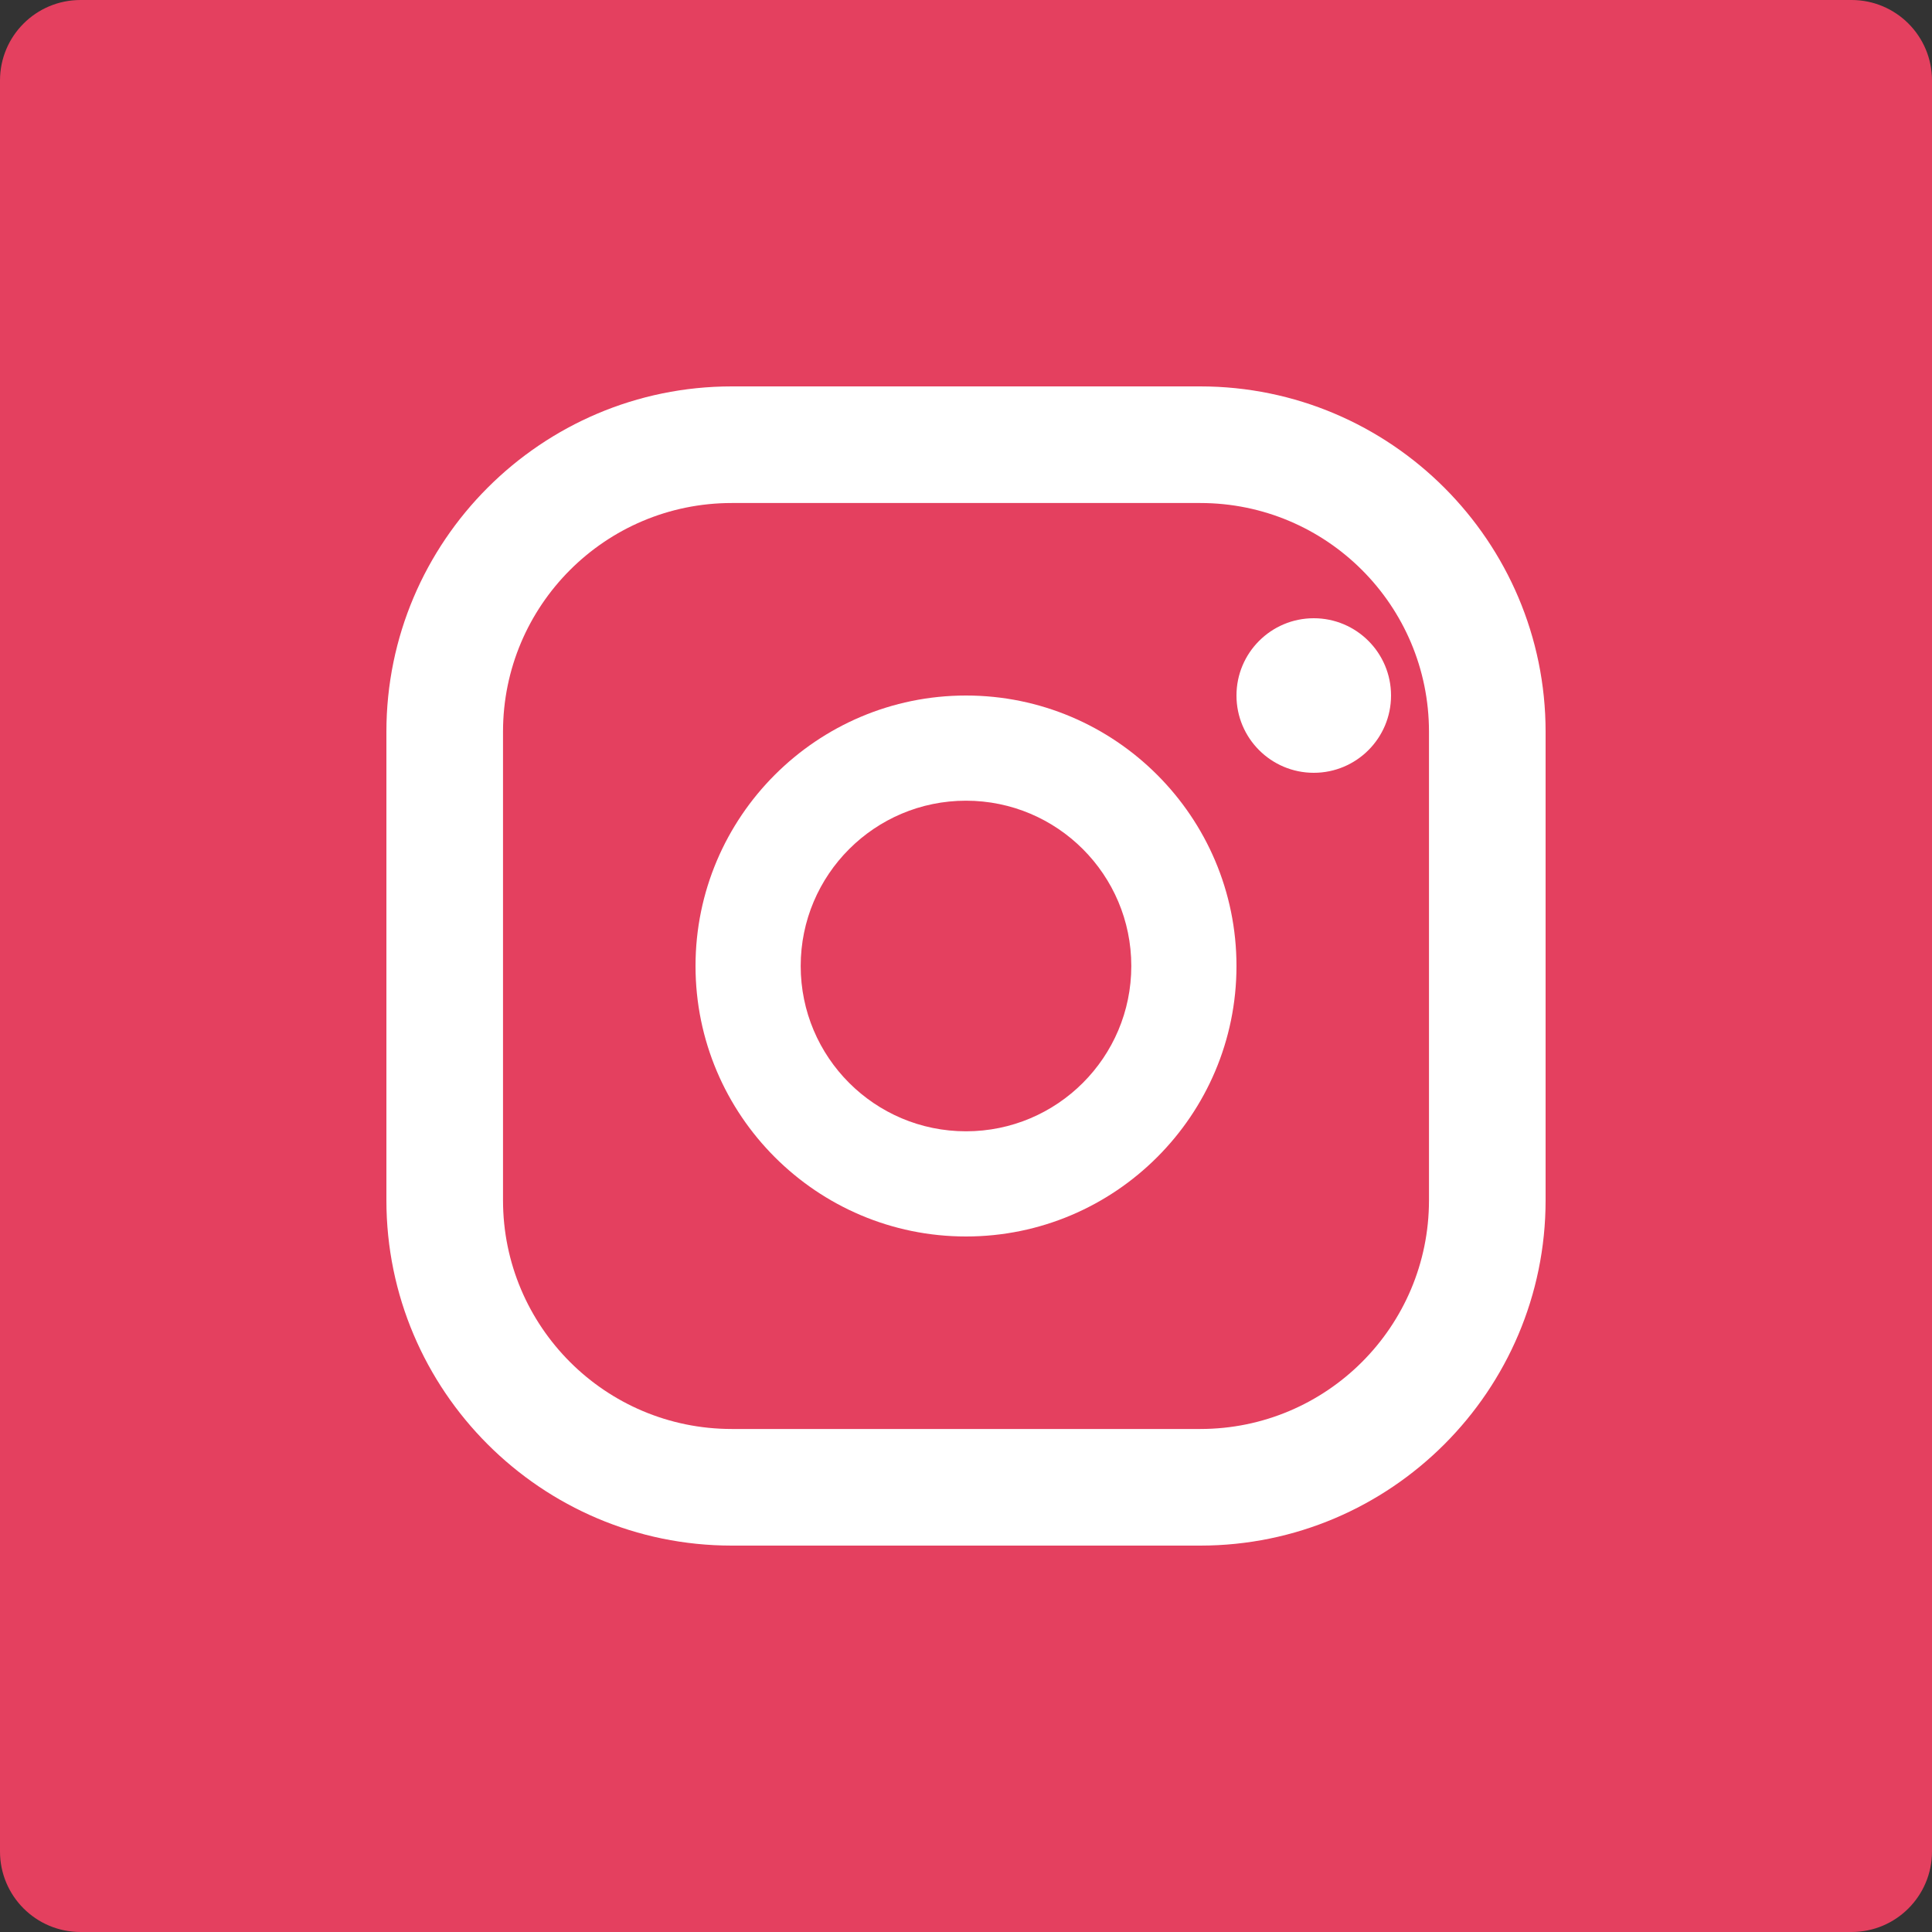
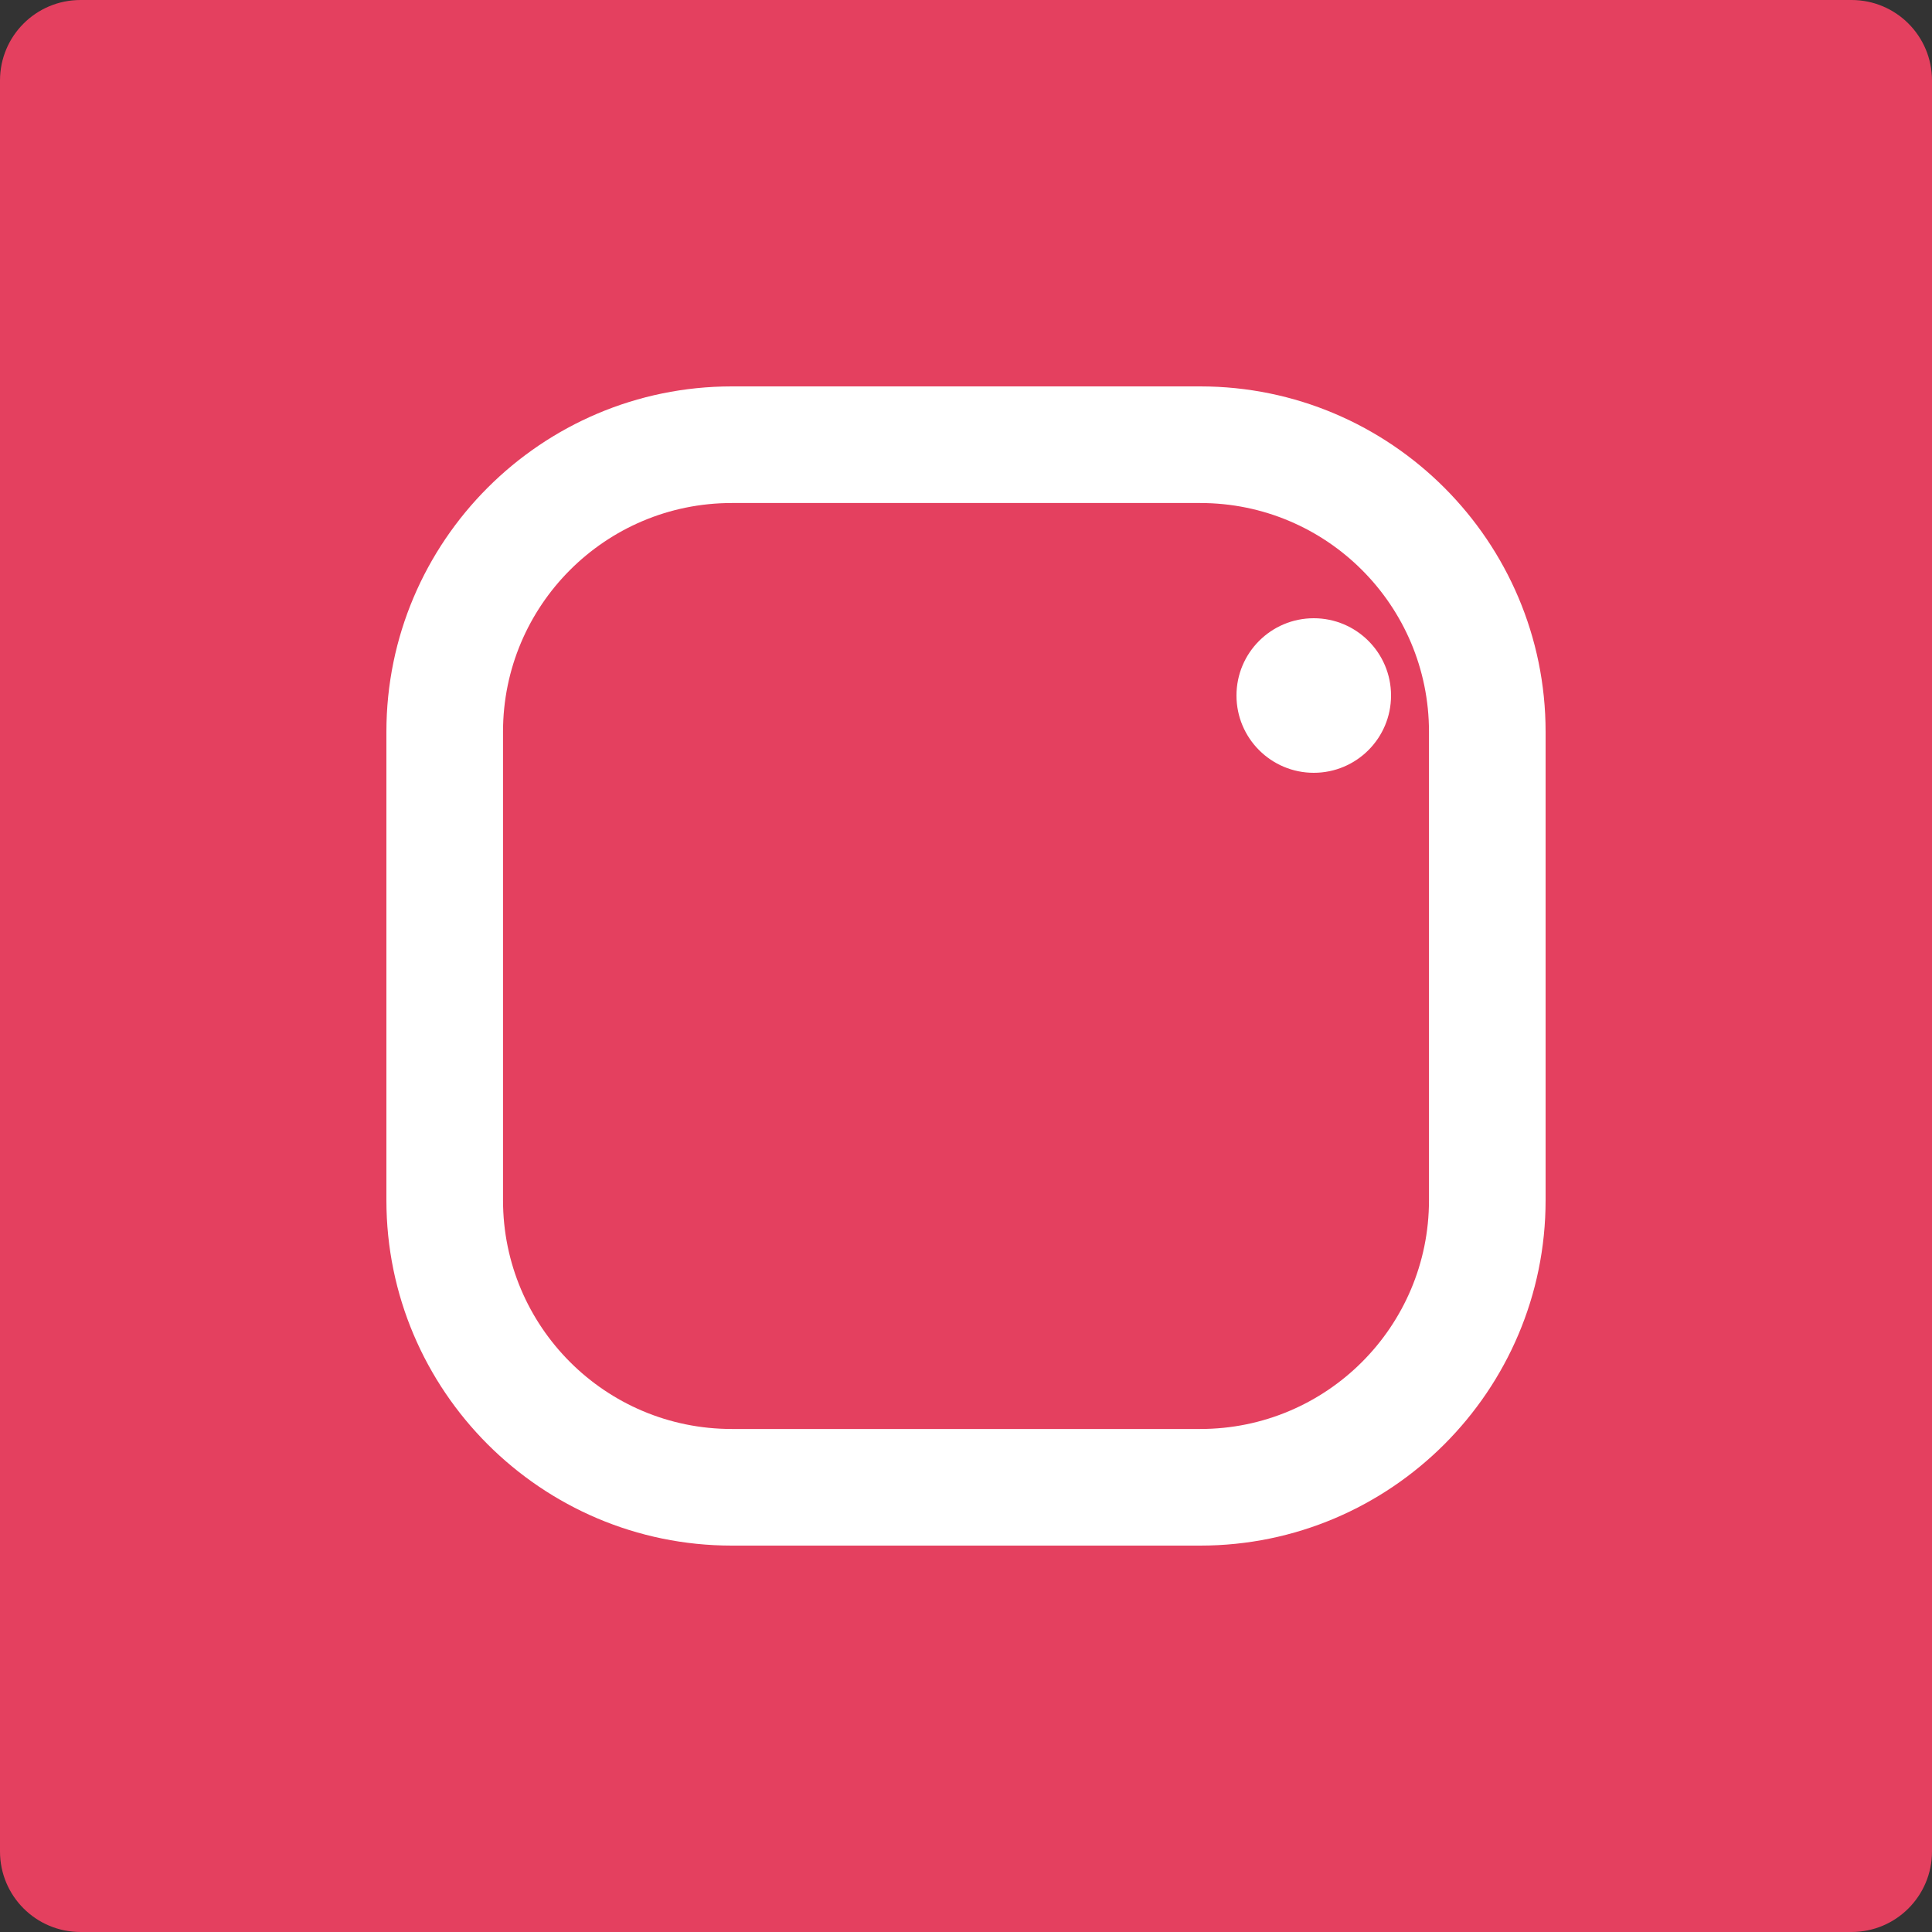
<svg xmlns="http://www.w3.org/2000/svg" width="25px" height="25px" viewBox="0 0 25 25" version="1.1">
  <rect x="0" y="0" width="25" height="25" fill="#333333" stroke="none" />
  <title>Group 23</title>
  <desc>Created with Sketch.</desc>
  <g id="Symbols" stroke="none" stroke-width="1" fill="none" fill-rule="evenodd">
    <g id="Footer---2" transform="translate(-1275, -163)">
      <g id="Group-22" transform="translate(134, 74)">
        <g id="Group-24" transform="translate(1008, 89)">
          <g id="Group-23" transform="translate(133, 0)">
            <path d="M1.042,0 C0.466,0 0,0.466 0,1.041 L0,23.958 C0,24.534 0.466,25 1.042,25 L23.959,25 C24.534,25 25,24.534 25,23.958 L25,1.041 C25,0.466 24.534,0 23.959,0 L1.042,0 Z" id="Fill-33-Copy-3" fill="#E4405F" />
            <g id="Group-17" transform="translate(5, 5)" fill="#FFFFFF" fill-rule="nonzero">
              <path d="M10.531,0 L4.469,0 C2.005,0 0,2.005 0,4.469 L0,10.531 C0,12.995 2.005,15 4.469,15 L10.531,15 C12.995,15 15,12.995 15,10.531 L15,4.469 C15,2.005 12.995,0 10.531,0 Z M13.491,10.531 C13.491,12.166 12.166,13.491 10.531,13.491 L4.469,13.491 C2.834,13.491 1.509,12.166 1.509,10.531 L1.509,4.469 C1.509,2.834 2.834,1.509 4.469,1.509 L10.531,1.509 C12.166,1.509 13.491,2.834 13.491,4.469 L13.491,10.531 Z" id="Shape" />
-               <path d="M7.5,4 C5.57,4 4,5.57 4,7.5 C4,9.43 5.57,11 7.5,11 C9.43,11 11,9.43 11,7.5 C11,5.57 9.43,4 7.5,4 Z M7.5,9.639 C6.319,9.639 5.361,8.681 5.361,7.5 C5.361,6.319 6.319,5.361 7.5,5.361 C8.681,5.361 9.639,6.319 9.639,7.5 C9.639,8.681 8.681,9.639 7.5,9.639 Z" id="Shape" />
              <circle id="Oval" cx="12" cy="4" r="1" />
            </g>
          </g>
        </g>
      </g>
    </g>
  </g>
</svg>